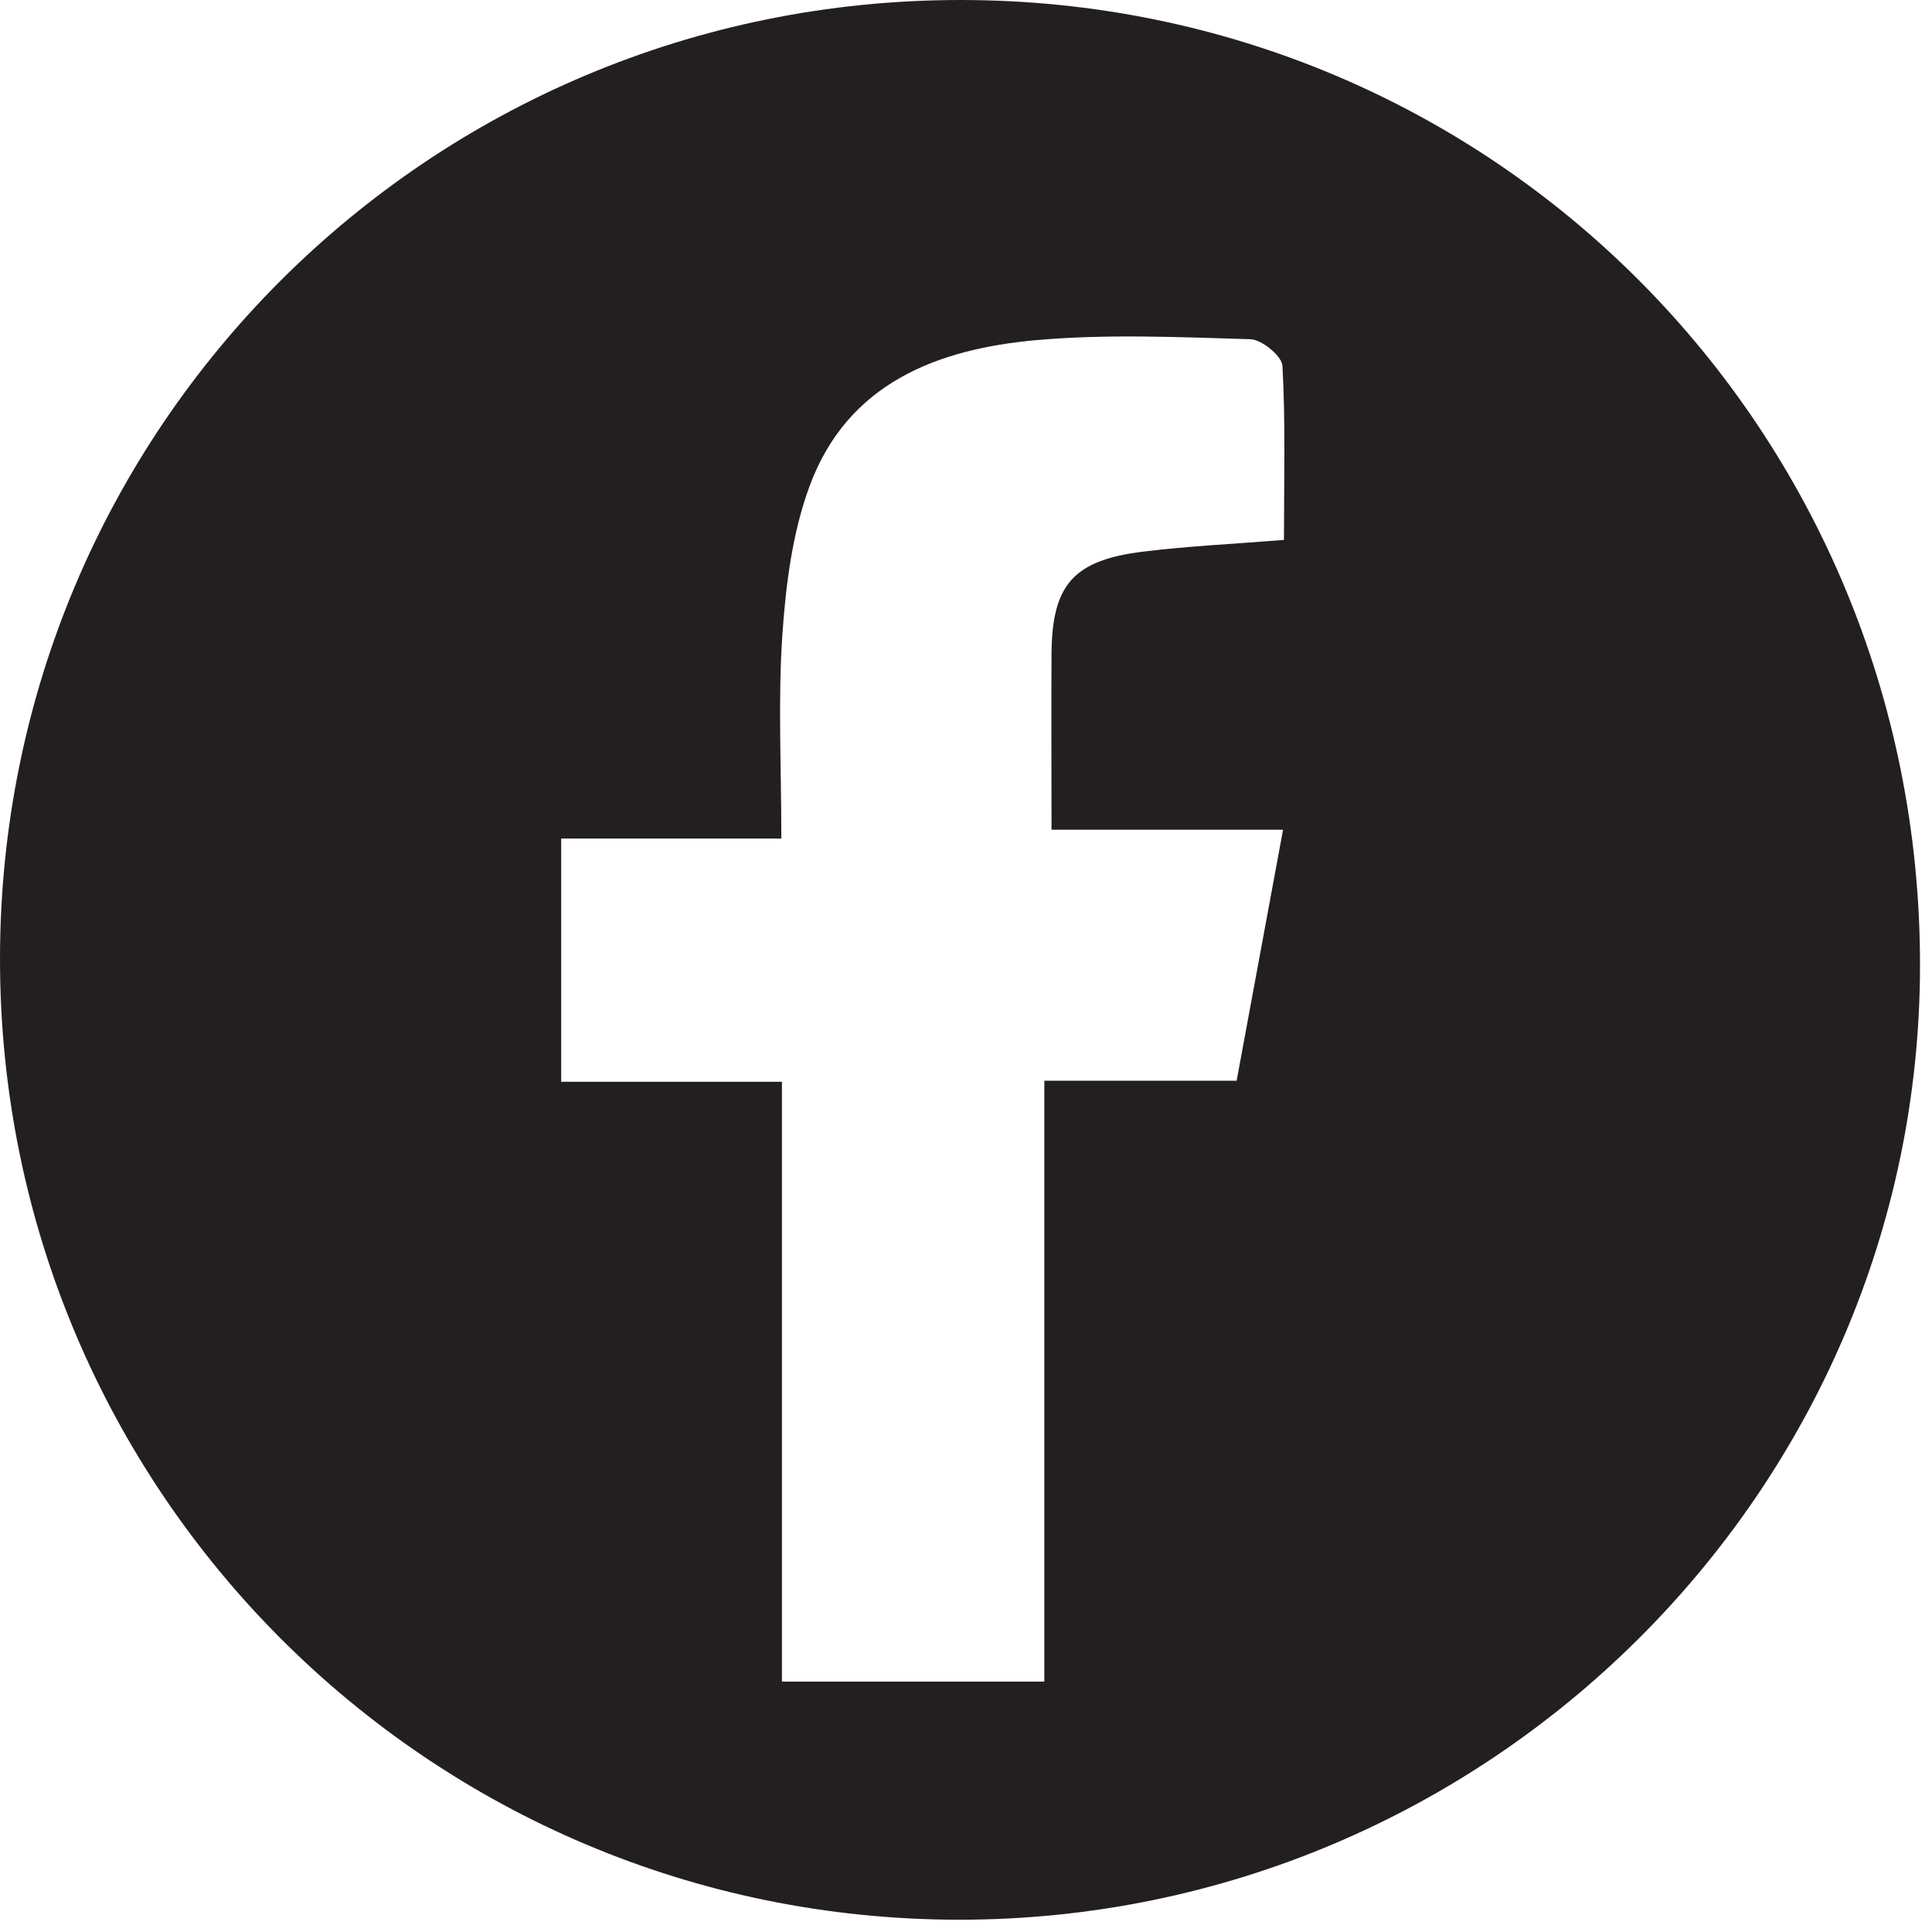
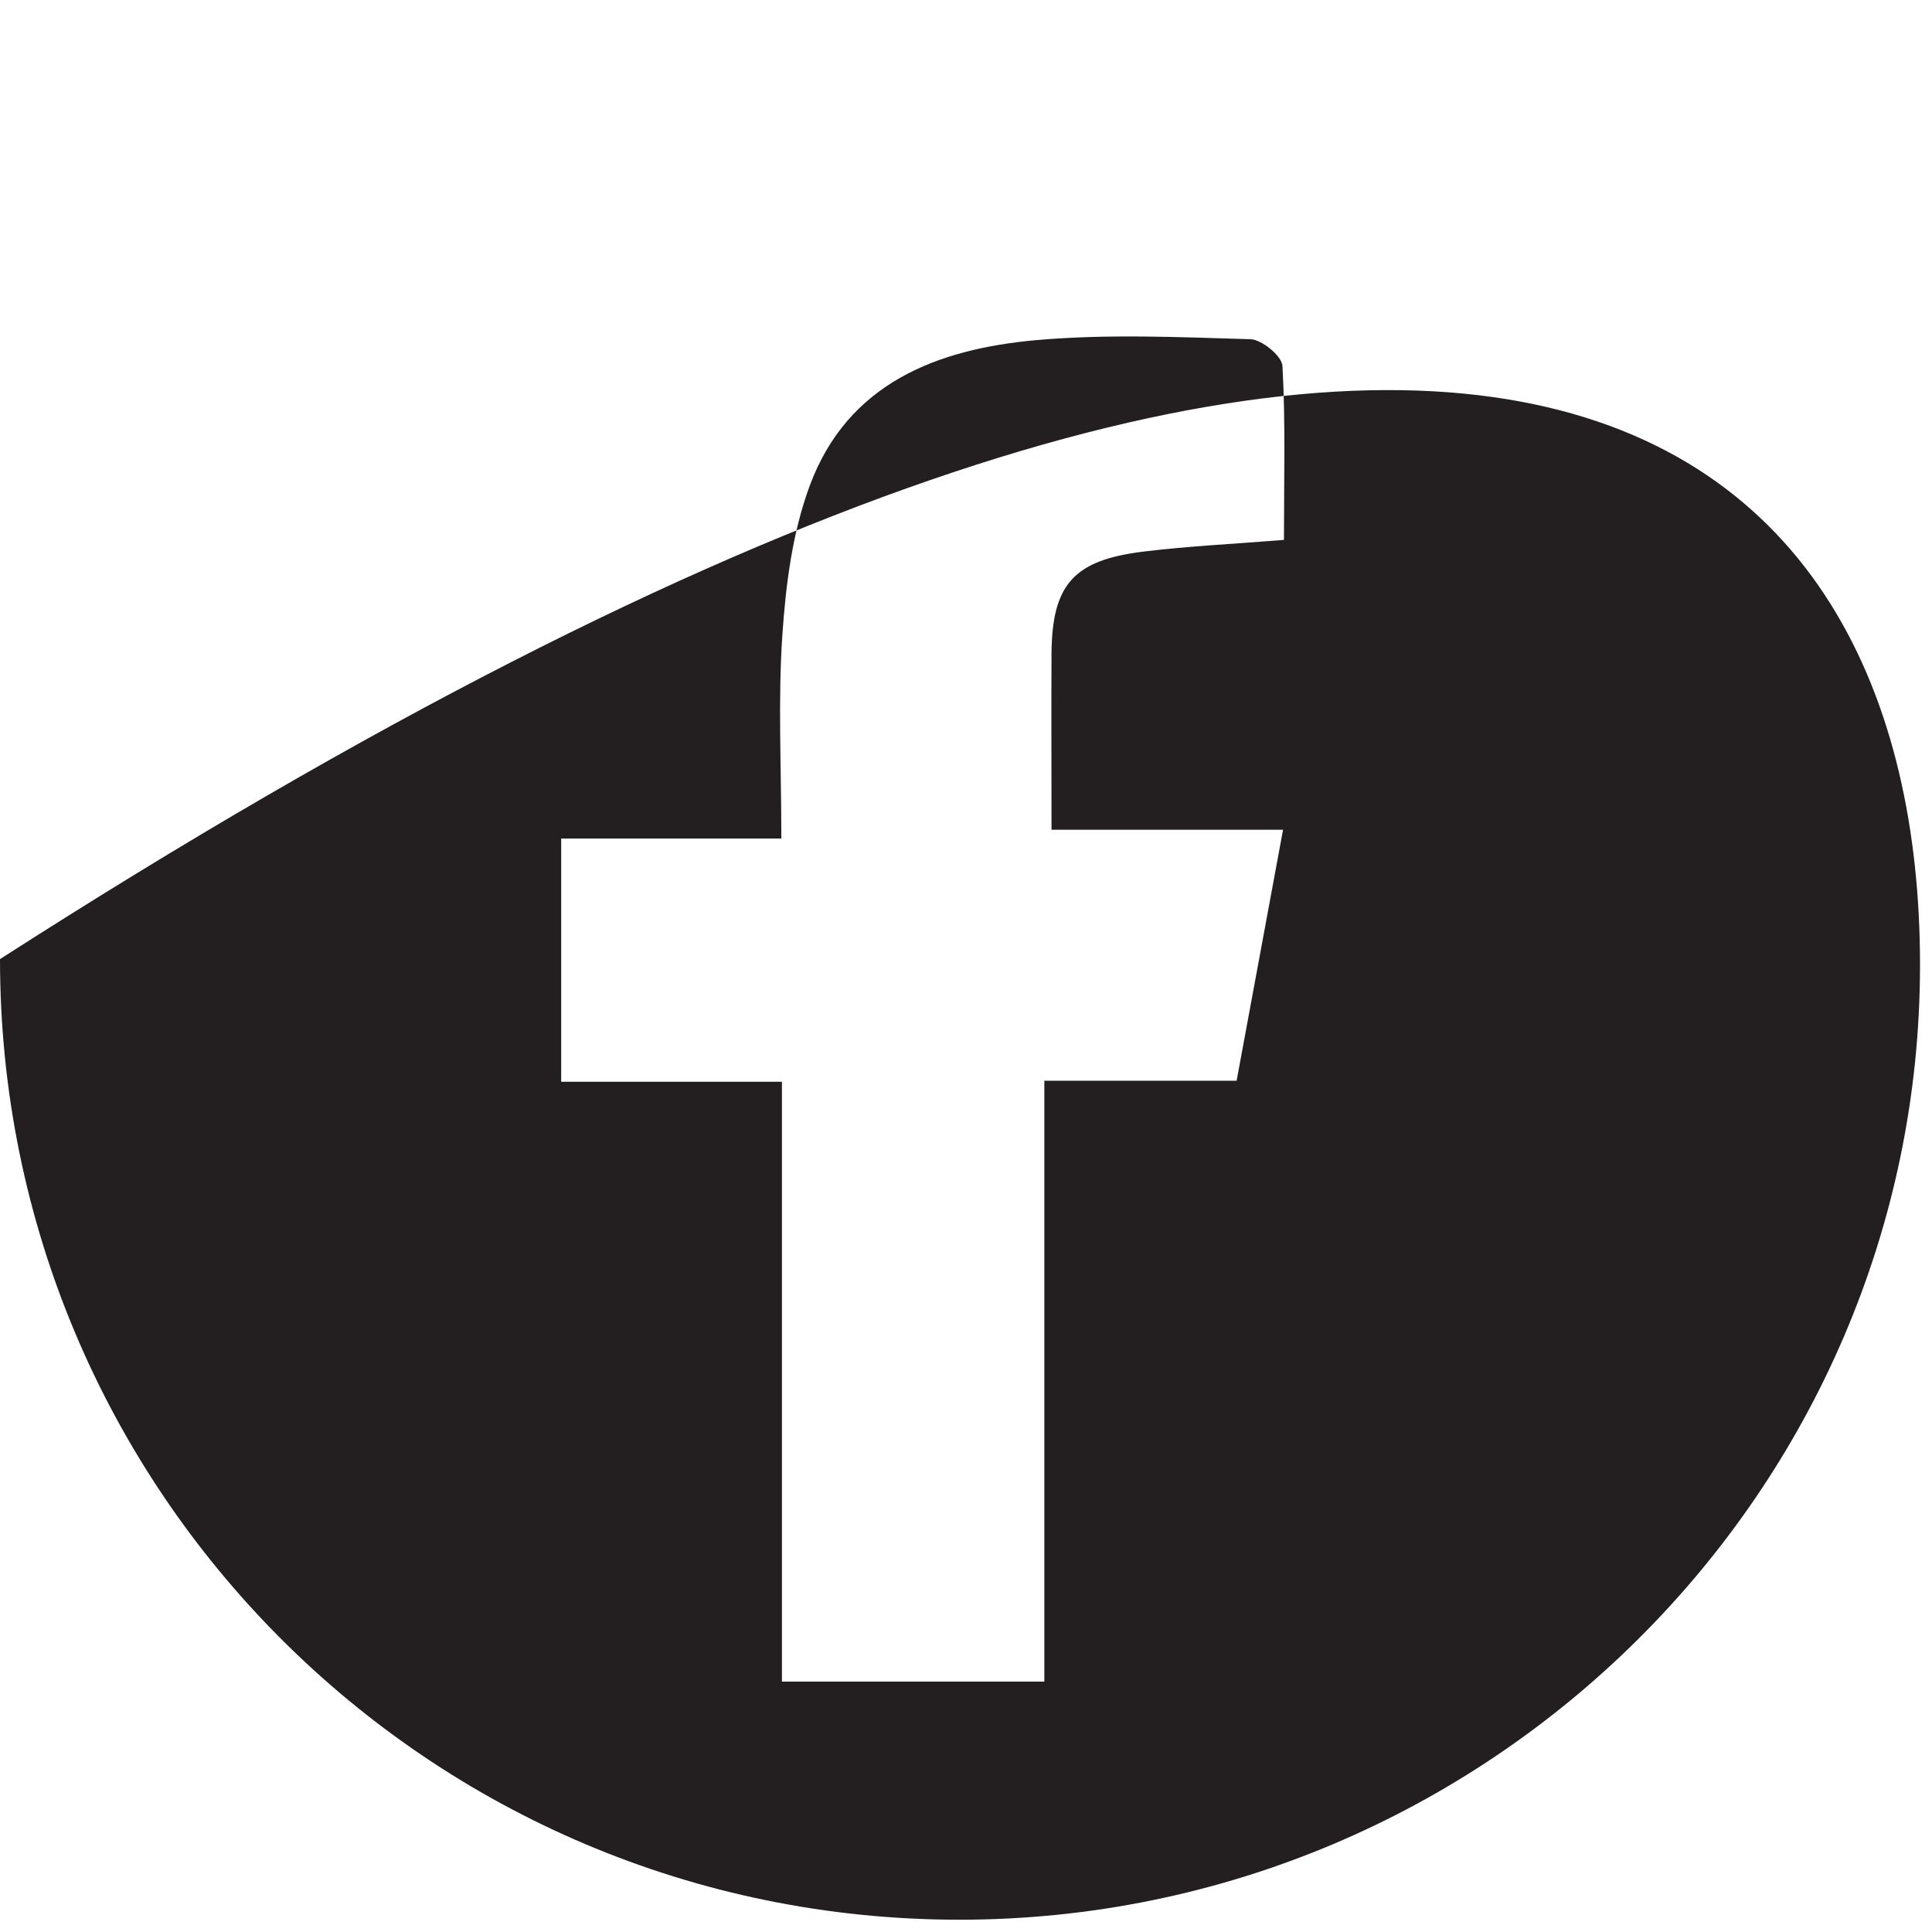
<svg xmlns="http://www.w3.org/2000/svg" width="129" height="129" viewBox="0 0 129 129" fill="none">
-   <path d="M0 64.04C0 28.58 28.63 0 64.13 0C99.73 0 128.22 28.66 128.2 64.46C128.18 99.54 99.34 128.18 64.05 128.18C28.63 128.17 0 99.5 0 64.04ZM85.73 36.04C85.73 32.08 85.84 28.25 85.63 24.43C85.59 23.77 84.25 22.67 83.49 22.65C78.73 22.51 73.93 22.29 69.2 22.71C62.59 23.3 56.61 25.58 54.07 32.42C52.91 35.54 52.47 39.02 52.24 42.37C51.94 46.74 52.17 51.15 52.17 55.99H37.47V72.23H52.21V112.28H69.73V72.16H82.57C83.59 66.65 84.57 61.35 85.67 55.4H70.21C70.21 51.1 70.19 47.36 70.21 43.63C70.25 39.04 71.67 37.4 76.35 36.83C79.36 36.46 82.41 36.32 85.73 36.05V36.04Z" fill="#231F20" />
+   <path d="M0 64.04C99.73 0 128.22 28.66 128.2 64.46C128.18 99.54 99.34 128.18 64.05 128.18C28.63 128.17 0 99.5 0 64.04ZM85.73 36.04C85.73 32.08 85.84 28.25 85.63 24.43C85.59 23.77 84.25 22.67 83.49 22.65C78.73 22.51 73.93 22.29 69.2 22.71C62.59 23.3 56.61 25.58 54.07 32.42C52.91 35.54 52.47 39.02 52.24 42.37C51.94 46.74 52.17 51.15 52.17 55.99H37.47V72.23H52.21V112.28H69.73V72.16H82.57C83.59 66.65 84.57 61.35 85.67 55.4H70.21C70.21 51.1 70.19 47.36 70.21 43.63C70.25 39.04 71.67 37.4 76.35 36.83C79.36 36.46 82.41 36.32 85.73 36.05V36.04Z" fill="#231F20" />
</svg>